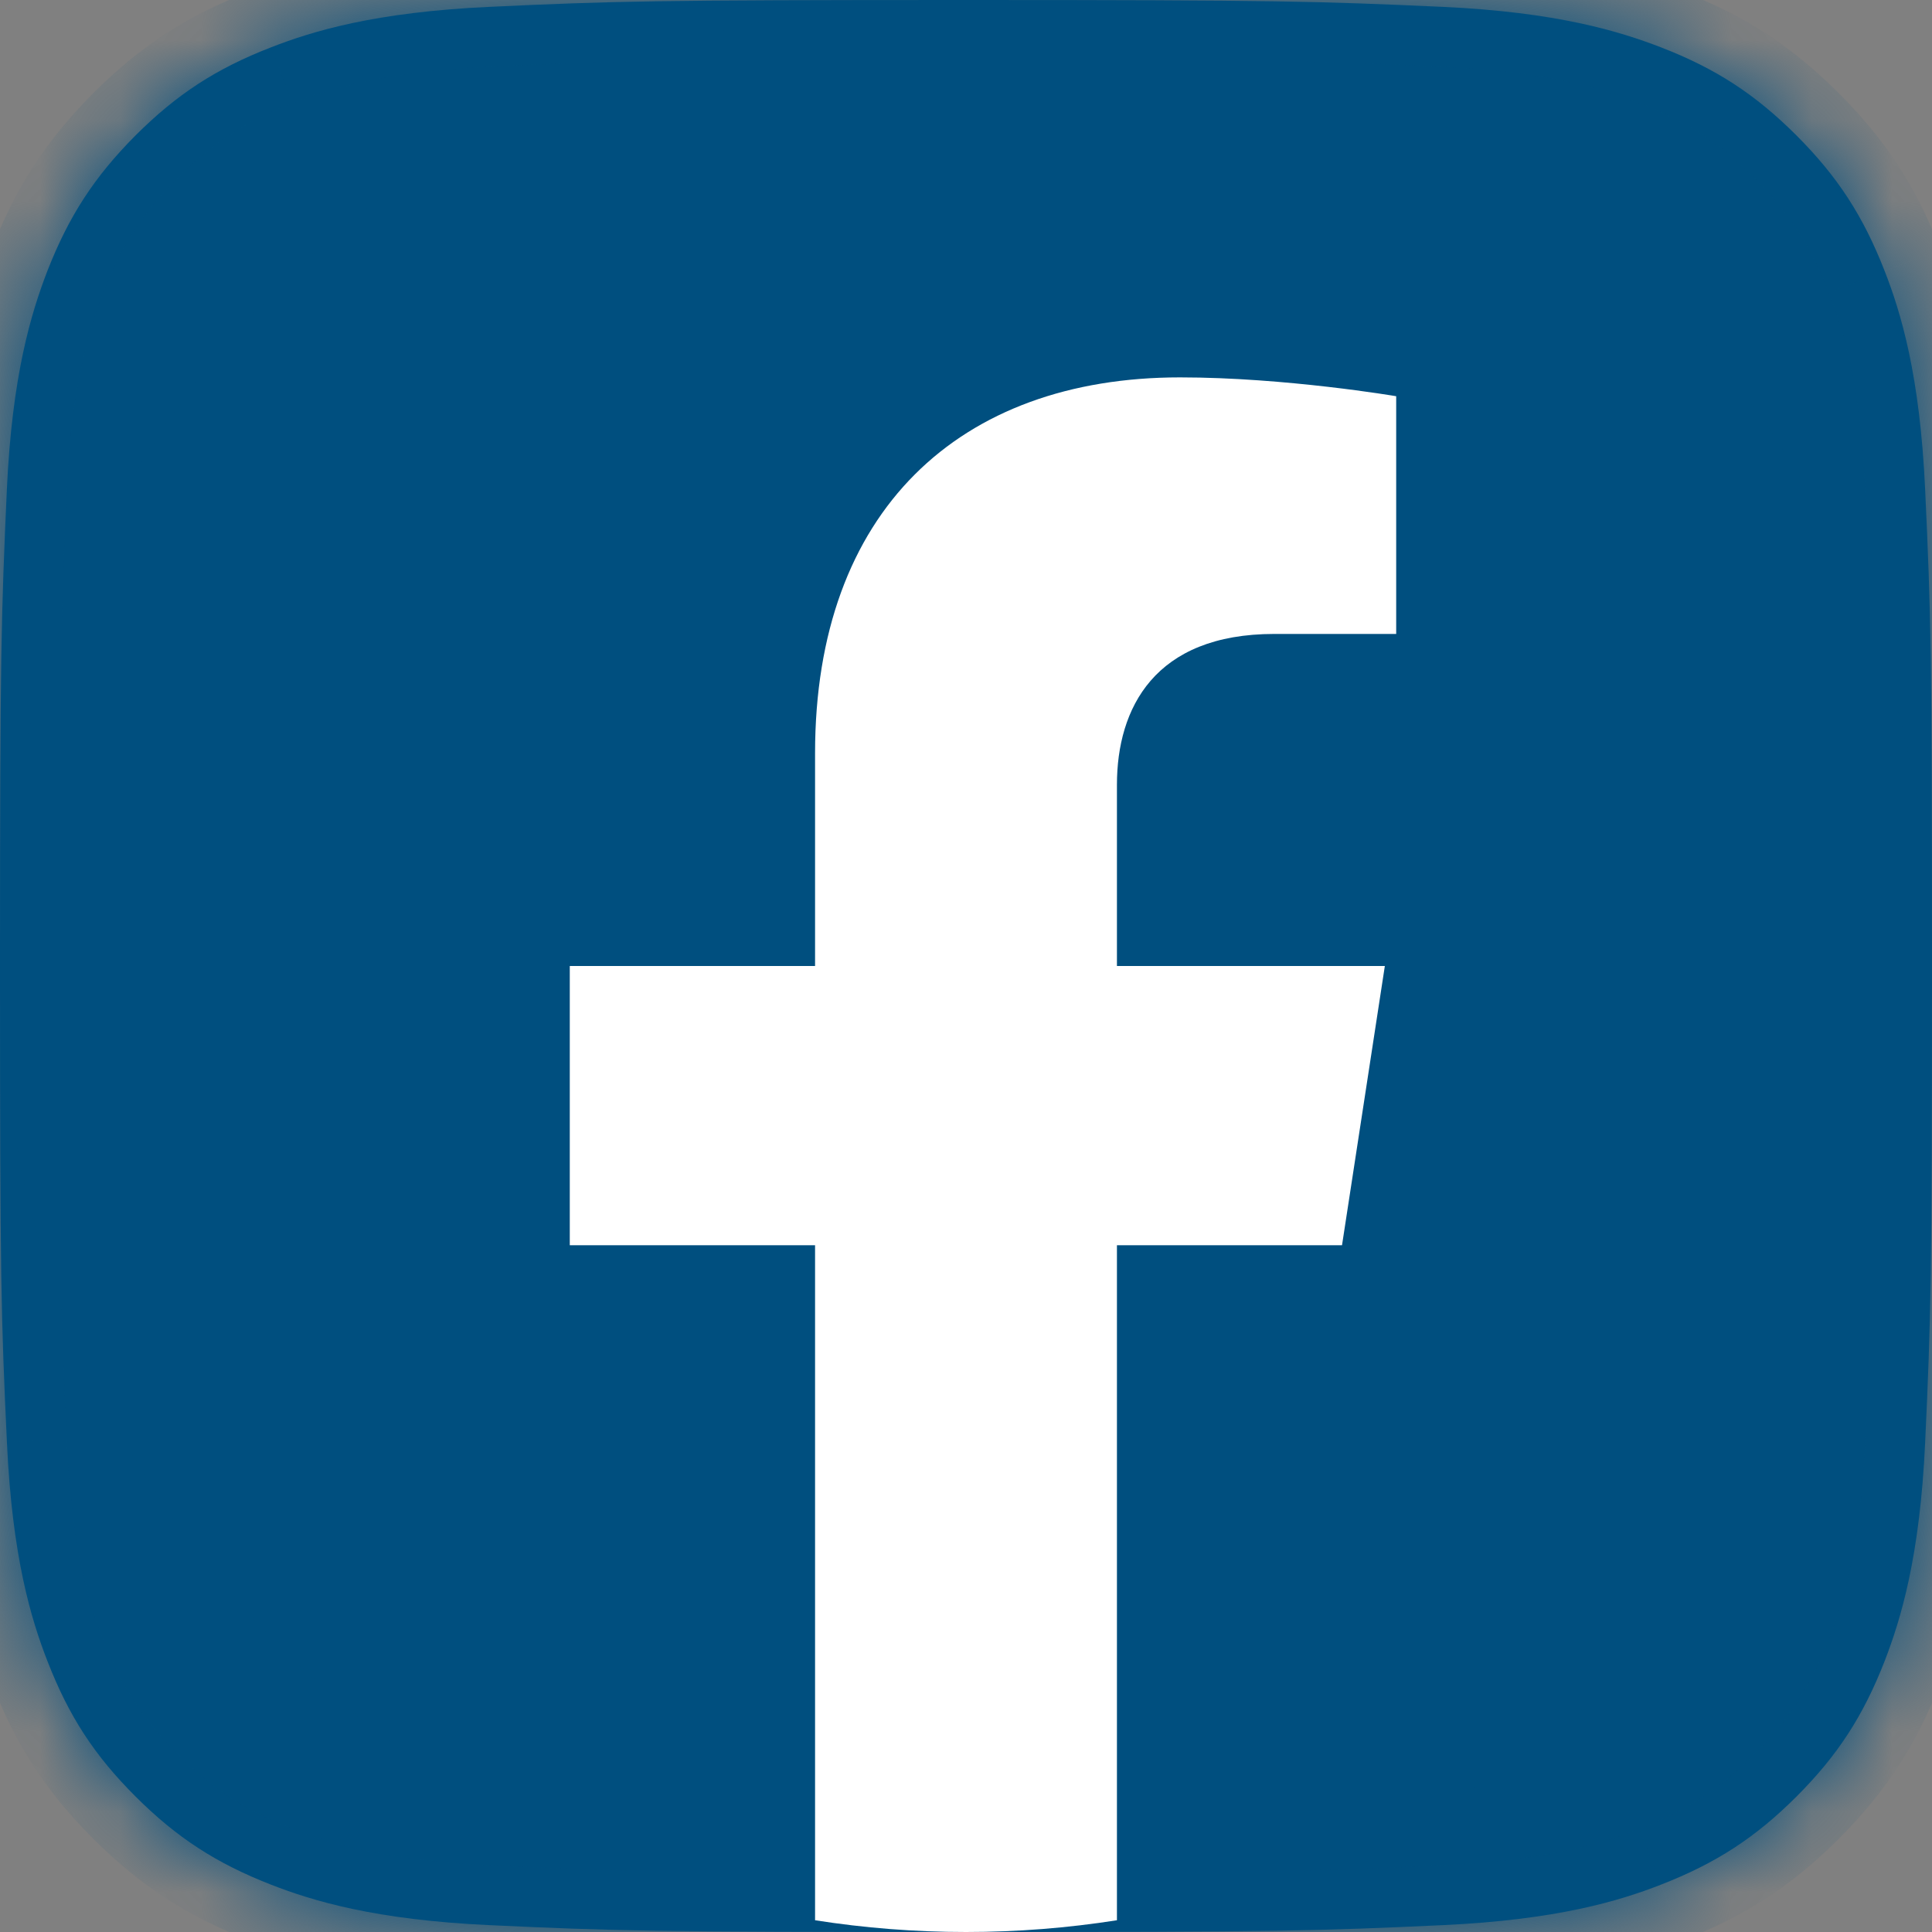
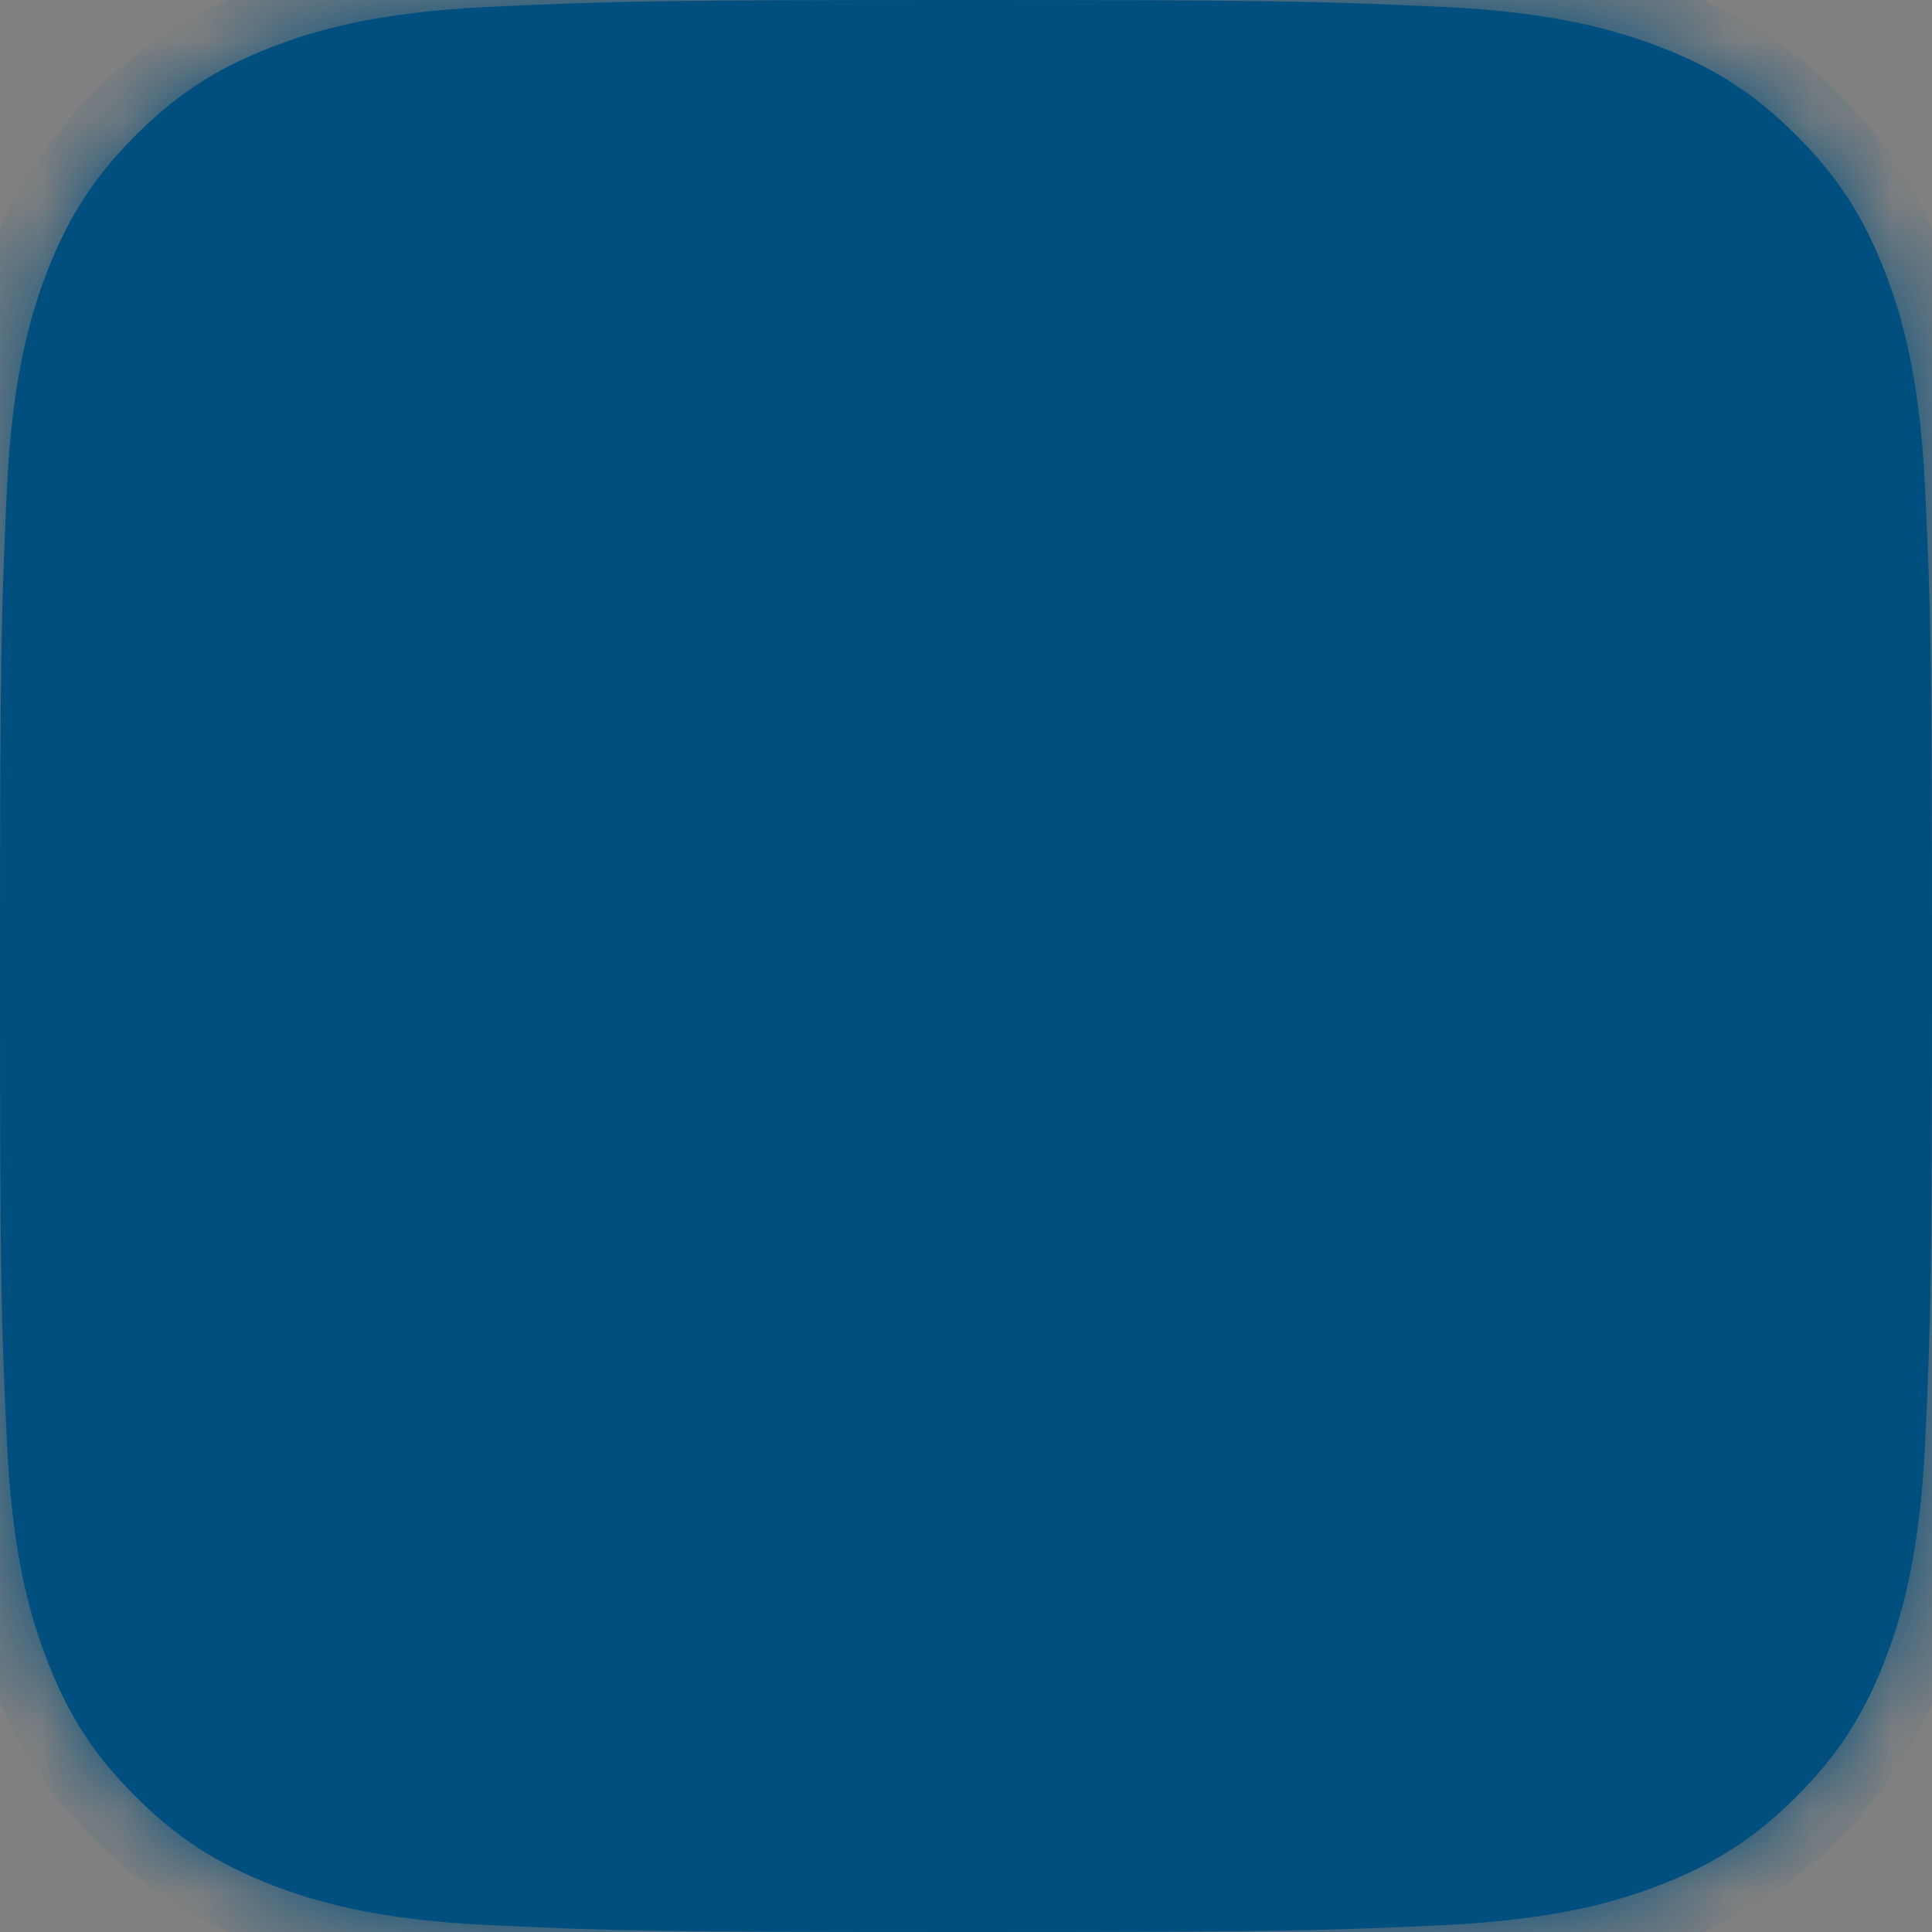
<svg xmlns="http://www.w3.org/2000/svg" width="24" height="24" viewBox="0 0 24 24" fill="none">
  <rect x="0" y="0" width="24" height="24" fill="#808080" stroke="none" />
  <mask id="path-1-inside-1_960_1425" fill="white">
-     <path d="M6.086 23.915C4.658 23.85 3.883 23.613 3.367 23.412C2.684 23.145 2.197 22.829 1.684 22.317C1.171 21.805 0.854 21.317 0.589 20.634C0.388 20.118 0.151 19.343 0.086 17.916C0.014 16.373 0 15.91 0 12.001C0 8.092 0.016 7.63 0.085 6.086C0.15 4.658 0.389 3.885 0.588 3.367C0.855 2.684 1.172 2.197 1.683 1.683C2.196 1.171 2.683 0.853 3.367 0.588C3.882 0.387 4.658 0.15 6.085 0.085C7.629 0.014 8.092 0 12 0C15.909 0 16.371 0.016 17.915 0.085C19.342 0.15 20.116 0.389 20.633 0.588C21.317 0.853 21.804 1.171 22.317 1.683C22.829 2.196 23.145 2.683 23.412 3.367C23.613 3.882 23.85 4.658 23.915 6.085C23.986 7.629 24 8.092 24 12C24 15.908 23.986 16.371 23.915 17.916C23.85 19.343 23.611 20.118 23.412 20.634C23.145 21.317 22.829 21.805 22.317 22.317C21.805 22.829 21.317 23.145 20.633 23.412C20.118 23.613 19.342 23.85 17.915 23.915C16.372 23.986 15.909 24 12 24C8.092 24 7.629 23.986 6.086 23.915Z" />
+     <path d="M6.086 23.915C4.658 23.85 3.883 23.613 3.367 23.412C2.684 23.145 2.197 22.829 1.684 22.317C1.171 21.805 0.854 21.317 0.589 20.634C0.388 20.118 0.151 19.343 0.086 17.916C0.014 16.373 0 15.91 0 12.001C0.15 4.658 0.389 3.885 0.588 3.367C0.855 2.684 1.172 2.197 1.683 1.683C2.196 1.171 2.683 0.853 3.367 0.588C3.882 0.387 4.658 0.15 6.085 0.085C7.629 0.014 8.092 0 12 0C15.909 0 16.371 0.016 17.915 0.085C19.342 0.15 20.116 0.389 20.633 0.588C21.317 0.853 21.804 1.171 22.317 1.683C22.829 2.196 23.145 2.683 23.412 3.367C23.613 3.882 23.85 4.658 23.915 6.085C23.986 7.629 24 8.092 24 12C24 15.908 23.986 16.371 23.915 17.916C23.85 19.343 23.611 20.118 23.412 20.634C23.145 21.317 22.829 21.805 22.317 22.317C21.805 22.829 21.317 23.145 20.633 23.412C20.118 23.613 19.342 23.85 17.915 23.915C16.372 23.986 15.909 24 12 24C8.092 24 7.629 23.986 6.086 23.915Z" />
  </mask>
  <path d="M6.086 23.915C4.658 23.85 3.883 23.613 3.367 23.412C2.684 23.145 2.197 22.829 1.684 22.317C1.171 21.805 0.854 21.317 0.589 20.634C0.388 20.118 0.151 19.343 0.086 17.916C0.014 16.373 0 15.91 0 12.001C0 8.092 0.016 7.63 0.085 6.086C0.15 4.658 0.389 3.885 0.588 3.367C0.855 2.684 1.172 2.197 1.683 1.683C2.196 1.171 2.683 0.853 3.367 0.588C3.882 0.387 4.658 0.15 6.085 0.085C7.629 0.014 8.092 0 12 0C15.909 0 16.371 0.016 17.915 0.085C19.342 0.15 20.116 0.389 20.633 0.588C21.317 0.853 21.804 1.171 22.317 1.683C22.829 2.196 23.145 2.683 23.412 3.367C23.613 3.882 23.85 4.658 23.915 6.085C23.986 7.629 24 8.092 24 12C24 15.908 23.986 16.371 23.915 17.916C23.85 19.343 23.611 20.118 23.412 20.634C23.145 21.317 22.829 21.805 22.317 22.317C21.805 22.829 21.317 23.145 20.633 23.412C20.118 23.613 19.342 23.85 17.915 23.915C16.372 23.986 15.909 24 12 24C8.092 24 7.629 23.986 6.086 23.915Z" fill="#004F7F" />
  <path d="M3.367 23.412L3.637 22.719L3.637 22.719L3.367 23.412ZM0.589 20.634L1.282 20.366L1.281 20.364L0.589 20.634ZM0.086 17.916L0.828 17.882L0.828 17.881L0.086 17.916ZM0.085 6.086L-0.657 6.052L-0.657 6.053L0.085 6.086ZM0.588 3.367L-0.104 3.098L-0.105 3.1L0.588 3.367ZM1.683 1.683L1.158 1.158L1.157 1.159L1.683 1.683ZM3.367 0.588L3.635 1.281L3.637 1.281L3.367 0.588ZM6.085 0.085L6.119 0.827L6.119 0.827L6.085 0.085ZM17.915 0.085L17.949 -0.657L17.948 -0.657L17.915 0.085ZM20.633 0.588L20.902 -0.104L20.901 -0.105L20.633 0.588ZM23.412 3.367L22.719 3.636L22.719 3.637L23.412 3.367ZM23.915 6.085L23.173 6.119L23.173 6.119L23.915 6.085ZM23.915 17.916L23.173 17.882L23.173 17.882L23.915 17.916ZM23.412 20.634L24.104 20.904L24.104 20.902L23.412 20.634ZM20.633 23.412L20.364 22.719L20.363 22.719L20.633 23.412ZM17.915 23.915L17.881 23.173L17.881 23.173L17.915 23.915ZM6.12 23.173C4.774 23.112 4.078 22.891 3.637 22.719L3.097 24.104C3.688 24.334 4.543 24.589 6.052 24.657L6.12 23.173ZM3.637 22.719C3.048 22.49 2.648 22.229 2.209 21.791L1.159 22.842C1.746 23.428 2.32 23.801 3.098 24.104L3.637 22.719ZM2.209 21.791C1.77 21.352 1.51 20.953 1.282 20.366L-0.104 20.902C0.198 21.681 0.572 22.256 1.159 22.842L2.209 21.791ZM1.281 20.364C1.11 19.923 0.889 19.228 0.828 17.882L-0.657 17.949C-0.588 19.458 -0.334 20.313 -0.103 20.904L1.281 20.364ZM0.828 17.881C0.757 16.356 0.743 15.907 0.743 12.001H-0.743C-0.743 15.913 -0.729 16.39 -0.657 17.95L0.828 17.881ZM0.743 12.001C0.743 8.096 0.759 7.647 0.827 6.119L-0.657 6.053C-0.727 7.613 -0.743 8.089 -0.743 12.001H0.743ZM0.827 6.12C0.888 4.775 1.11 4.08 1.282 3.635L-0.105 3.1C-0.332 3.689 -0.589 4.542 -0.657 6.052L0.827 6.12ZM1.281 3.637C1.51 3.049 1.771 2.648 2.21 2.208L1.157 1.159C0.573 1.746 0.199 2.32 -0.104 3.098L1.281 3.637ZM2.209 2.209C2.648 1.77 3.047 1.509 3.635 1.281L3.099 -0.104C2.318 0.197 1.743 0.573 1.158 1.158L2.209 2.209ZM3.637 1.281C4.077 1.109 4.773 0.888 6.119 0.827L6.051 -0.657C4.543 -0.589 3.688 -0.334 3.097 -0.104L3.637 1.281ZM6.119 0.827C7.645 0.757 8.095 0.743 12 0.743V-0.743C8.089 -0.743 7.612 -0.729 6.051 -0.657L6.119 0.827ZM12 0.743C15.905 0.743 16.354 0.759 17.882 0.827L17.948 -0.657C16.387 -0.727 15.912 -0.743 12 -0.743V0.743ZM17.881 0.827C19.226 0.888 19.921 1.11 20.366 1.282L20.901 -0.105C20.311 -0.332 19.459 -0.589 17.949 -0.657L17.881 0.827ZM20.365 1.281C20.952 1.509 21.352 1.77 21.792 2.209L22.842 1.158C22.256 0.573 21.681 0.197 20.902 -0.104L20.365 1.281ZM21.792 2.209C22.23 2.647 22.49 3.047 22.719 3.636L24.104 3.097C23.801 2.32 23.429 1.744 22.842 1.158L21.792 2.209ZM22.719 3.637C22.891 4.077 23.112 4.773 23.173 6.119L24.657 6.051C24.589 4.543 24.334 3.688 24.104 3.097L22.719 3.637ZM23.173 6.119C23.243 7.646 23.257 8.094 23.257 12H24.743C24.743 8.089 24.729 7.613 24.657 6.051L23.173 6.119ZM23.257 12C23.257 15.905 23.243 16.355 23.173 17.882L24.657 17.95C24.729 16.388 24.743 15.911 24.743 12H23.257ZM23.173 17.882C23.112 19.227 22.89 19.923 22.719 20.366L24.104 20.902C24.332 20.314 24.589 19.459 24.657 17.949L23.173 17.882ZM22.719 20.364C22.49 20.953 22.23 21.353 21.791 21.791L22.842 22.842C23.428 22.256 23.801 21.681 24.104 20.904L22.719 20.364ZM21.791 21.791C21.353 22.229 20.953 22.49 20.364 22.719L20.903 24.104C21.68 23.801 22.256 23.428 22.842 22.842L21.791 21.791ZM20.363 22.719C19.923 22.891 19.227 23.112 17.881 23.173L17.949 24.657C19.457 24.589 20.312 24.334 20.903 24.104L20.363 22.719ZM17.881 23.173C16.355 23.243 15.906 23.257 12 23.257V24.743C15.911 24.743 16.389 24.729 17.949 24.657L17.881 23.173ZM12 23.257C8.095 23.257 7.645 23.243 6.12 23.173L6.051 24.657C7.612 24.73 8.09 24.743 12 24.743V23.257Z" fill="#004F7F" mask="url(#path-1-inside-1_960_1425)" />
  <g clip-path="url(#clip0_960_1425)">
    <path d="M24 12C24 5.373 18.627 0 12 0C5.373 0 0 5.373 0 12C0 17.989 4.388 22.954 10.125 23.854V15.469H7.078V12H10.125V9.356C10.125 6.349 11.917 4.688 14.658 4.688C15.97 4.688 17.344 4.922 17.344 4.922V7.875H15.831C14.34 7.875 13.875 8.8 13.875 9.749V12H17.203L16.671 15.469H13.875V23.854C19.612 22.954 24 17.989 24 12Z" fill="#004F7F" />
    <path d="M16.671 15.469L17.203 12H13.875V9.749C13.875 8.8 14.34 7.875 15.831 7.875H17.344V4.922C17.344 4.922 15.97 4.688 14.658 4.688C11.917 4.688 10.125 6.349 10.125 9.356V12H7.078V15.469H10.125V23.854C10.736 23.95 11.362 24 12 24C12.638 24 13.264 23.95 13.875 23.854V15.469H16.671Z" fill="white" />
  </g>
  <defs>
    <clipPath id="clip0_960_1425">
-       <rect width="24" height="24" fill="white" />
-     </clipPath>
+       </clipPath>
  </defs>
</svg>